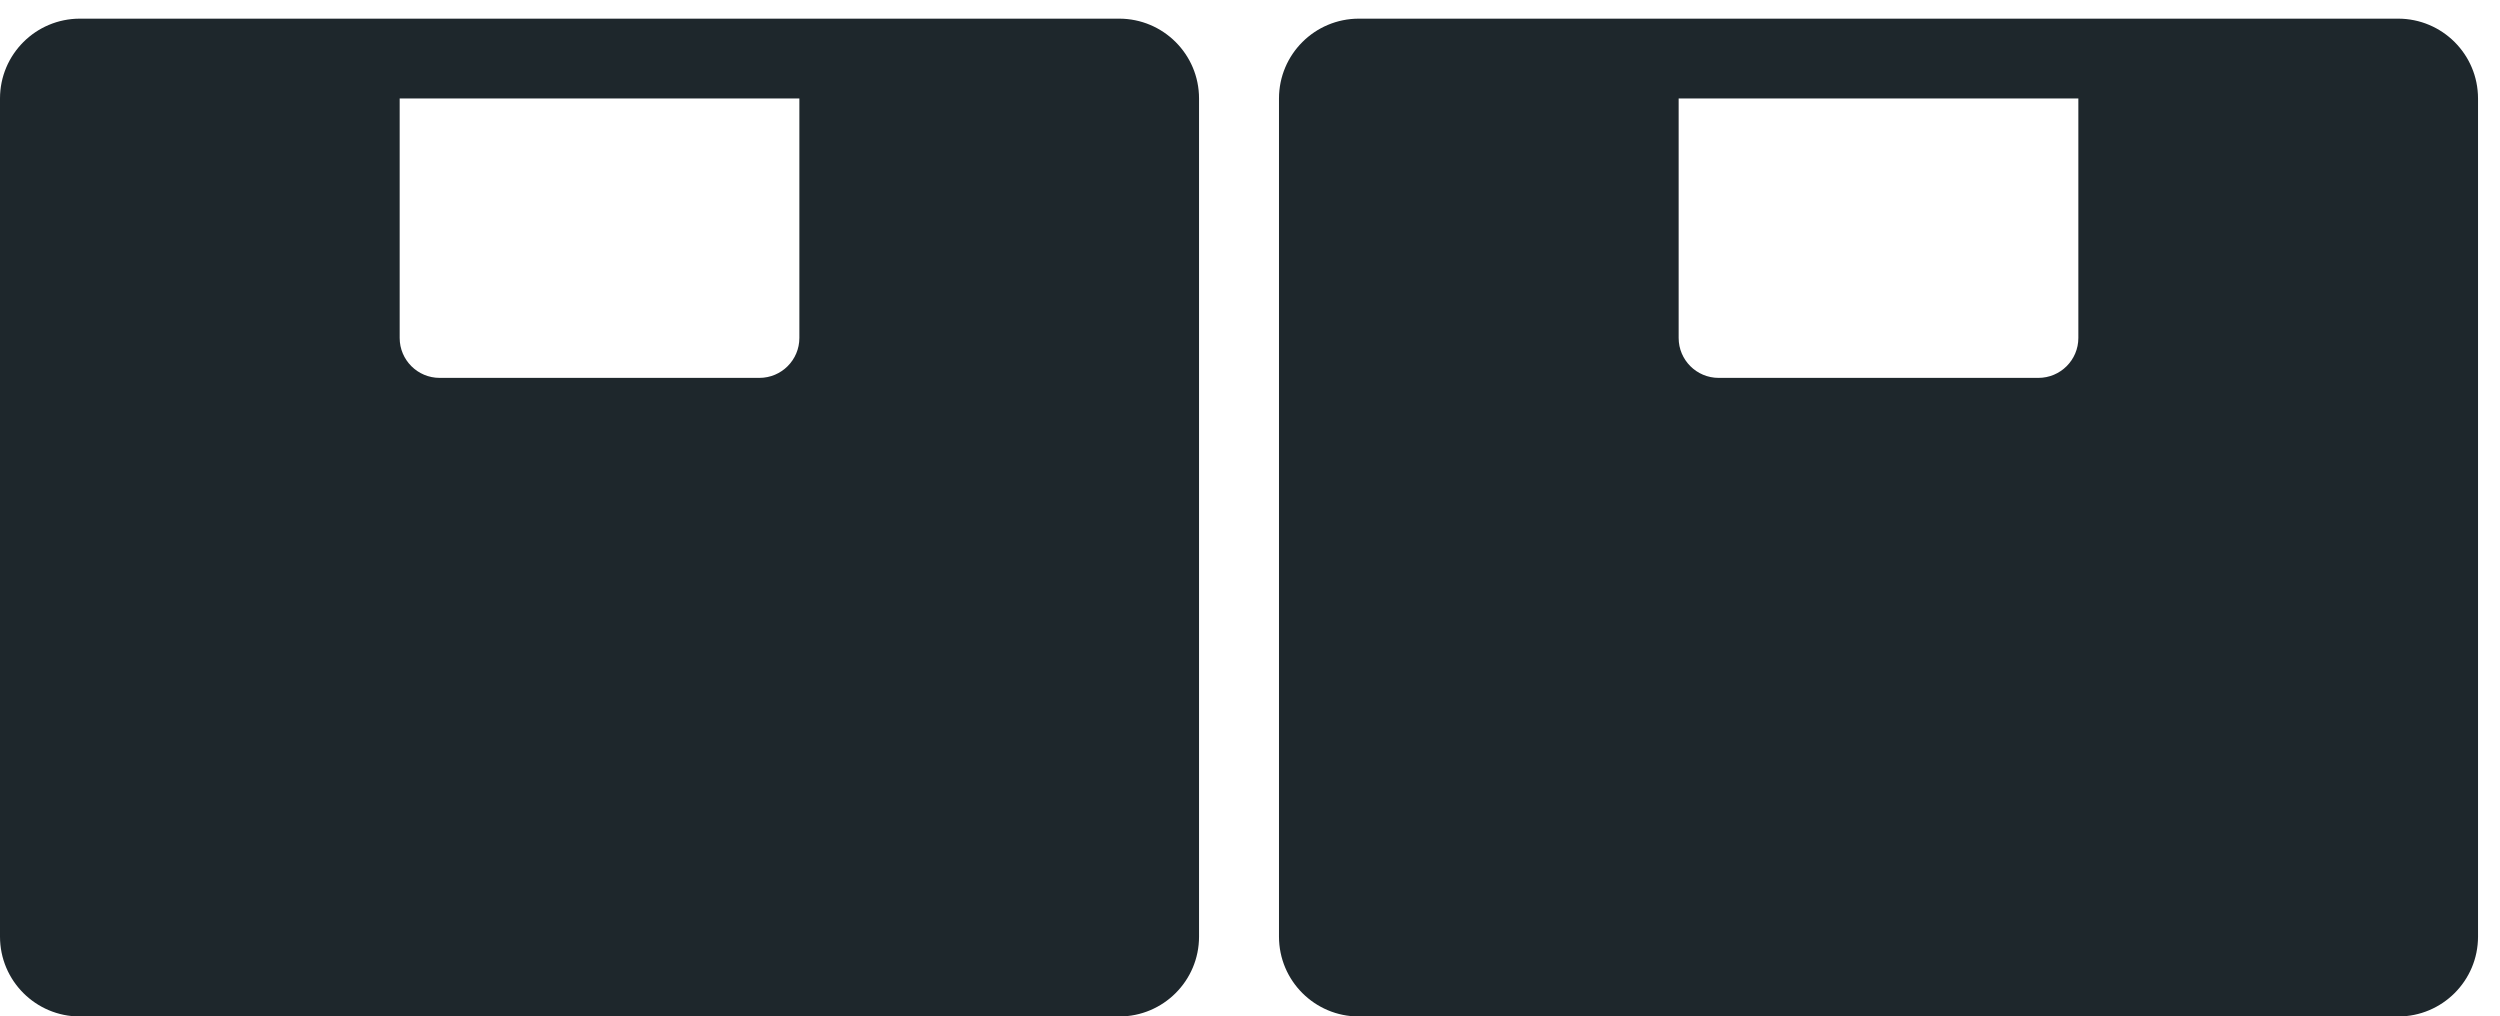
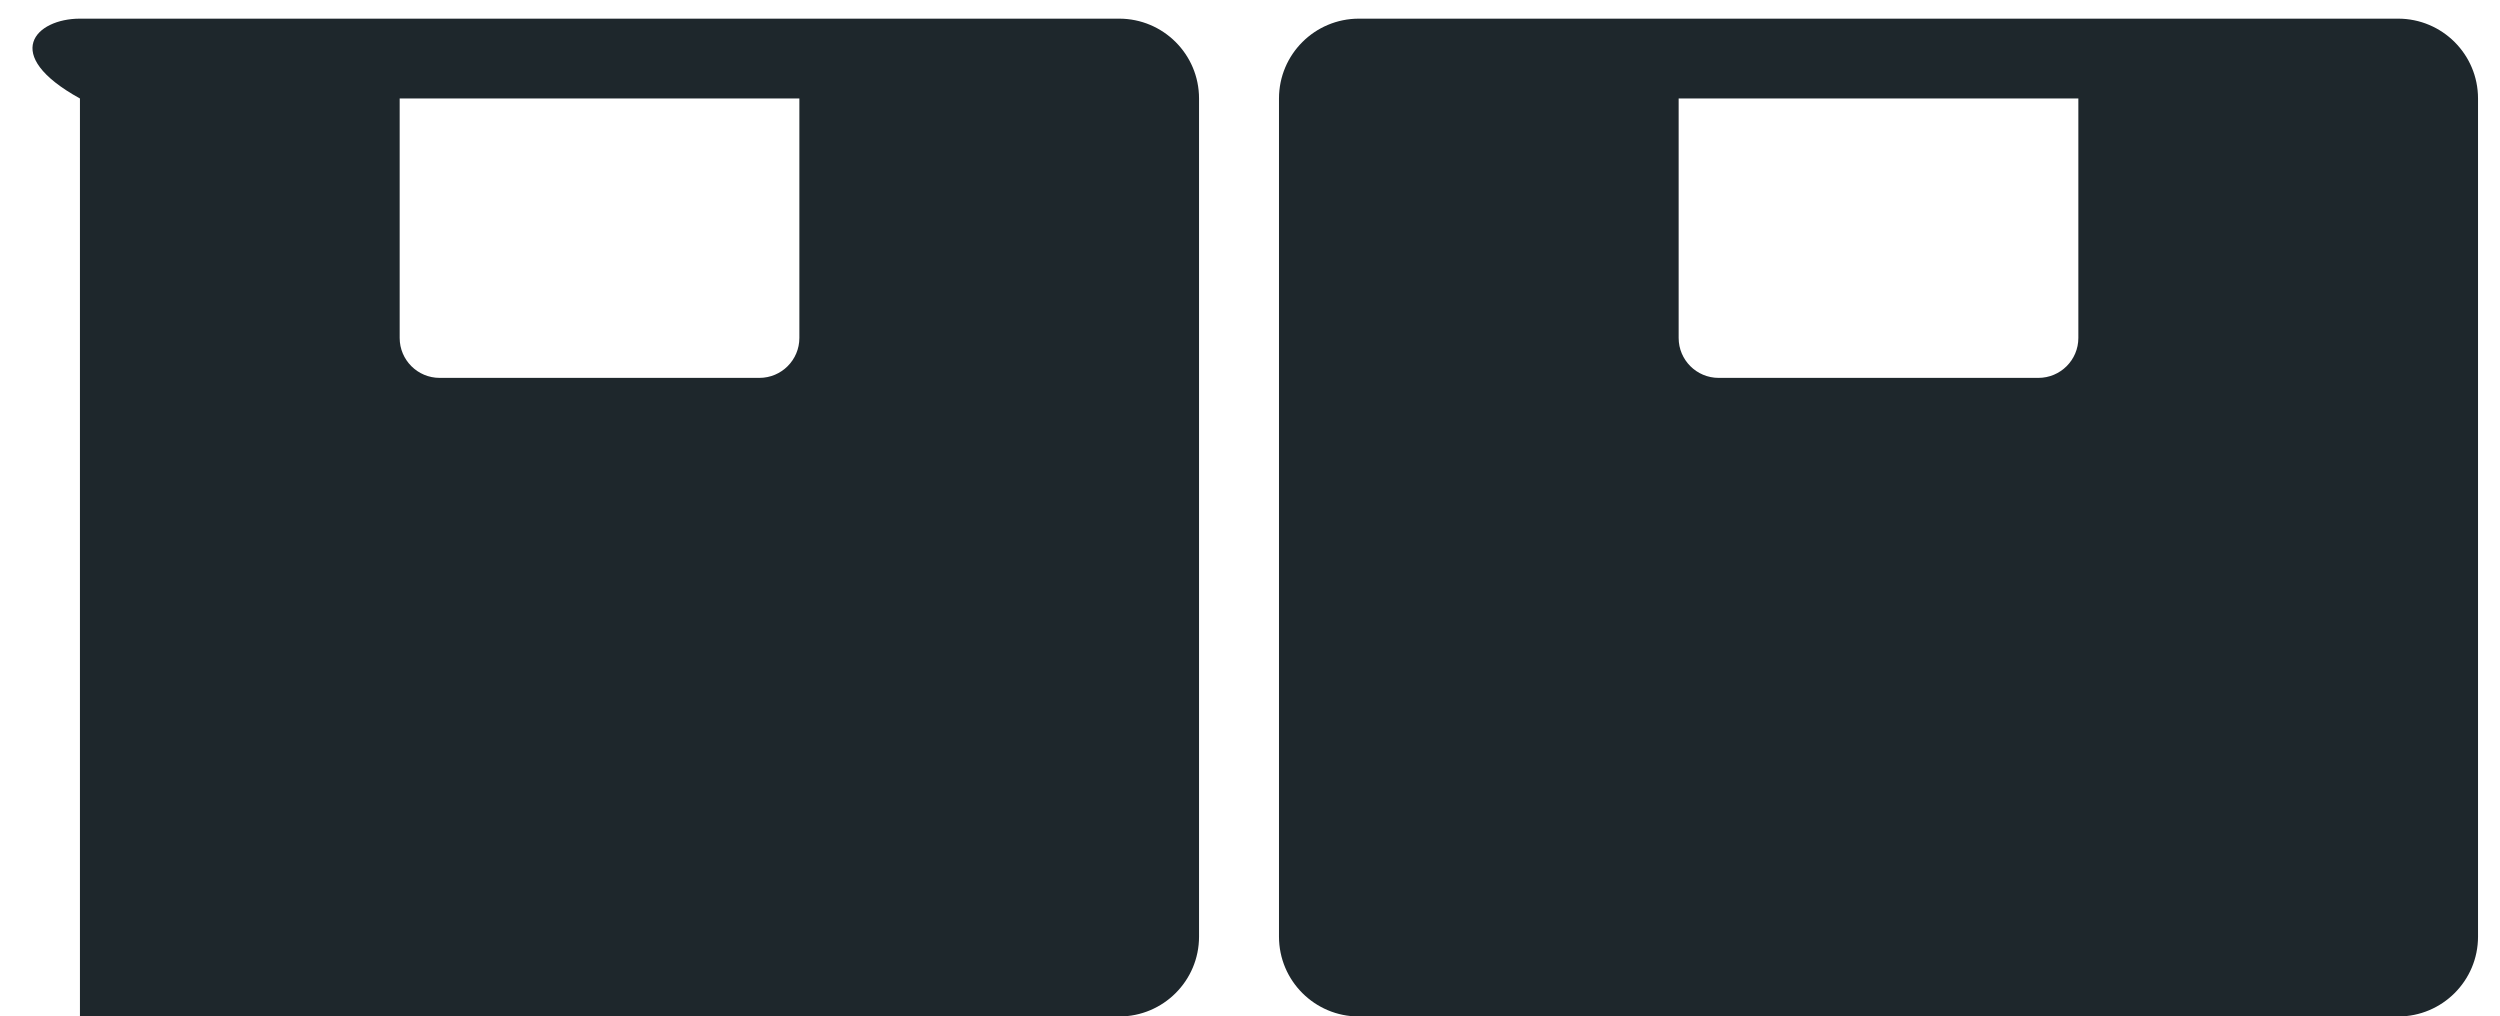
<svg xmlns="http://www.w3.org/2000/svg" width="91" height="37" viewBox="0 0 91 37" fill="none">
-   <path fill-rule="evenodd" clip-rule="evenodd" d="M2.91 0.679H40.736C42.343 0.679 43.645 1.98 43.645 3.585V34.094C43.645 35.699 42.343 37 40.736 37H2.91C1.303 37 0 35.699 0 34.094V3.585C0 1.98 1.303 0.679 2.91 0.679ZM14.548 3.585V12.302C14.548 13.104 15.2 13.755 16.003 13.755H27.642C28.445 13.755 29.097 13.104 29.097 12.302V3.585H14.548ZM49.465 0.679H87.29C88.897 0.679 90.2 1.98 90.2 3.585V34.094C90.2 35.699 88.897 37 87.29 37H49.465C47.858 37 46.555 35.699 46.555 34.094V3.585C46.555 1.98 47.858 0.679 49.465 0.679ZM61.103 3.585V12.302C61.103 13.104 61.755 13.755 62.558 13.755H74.197C75 13.755 75.652 13.104 75.652 12.302V3.585H61.103Z" fill="#1E272C" />
+   <path fill-rule="evenodd" clip-rule="evenodd" d="M2.91 0.679H40.736C42.343 0.679 43.645 1.98 43.645 3.585V34.094C43.645 35.699 42.343 37 40.736 37H2.91V3.585C0 1.98 1.303 0.679 2.91 0.679ZM14.548 3.585V12.302C14.548 13.104 15.2 13.755 16.003 13.755H27.642C28.445 13.755 29.097 13.104 29.097 12.302V3.585H14.548ZM49.465 0.679H87.29C88.897 0.679 90.2 1.98 90.2 3.585V34.094C90.2 35.699 88.897 37 87.29 37H49.465C47.858 37 46.555 35.699 46.555 34.094V3.585C46.555 1.98 47.858 0.679 49.465 0.679ZM61.103 3.585V12.302C61.103 13.104 61.755 13.755 62.558 13.755H74.197C75 13.755 75.652 13.104 75.652 12.302V3.585H61.103Z" fill="#1E272C" />
</svg>